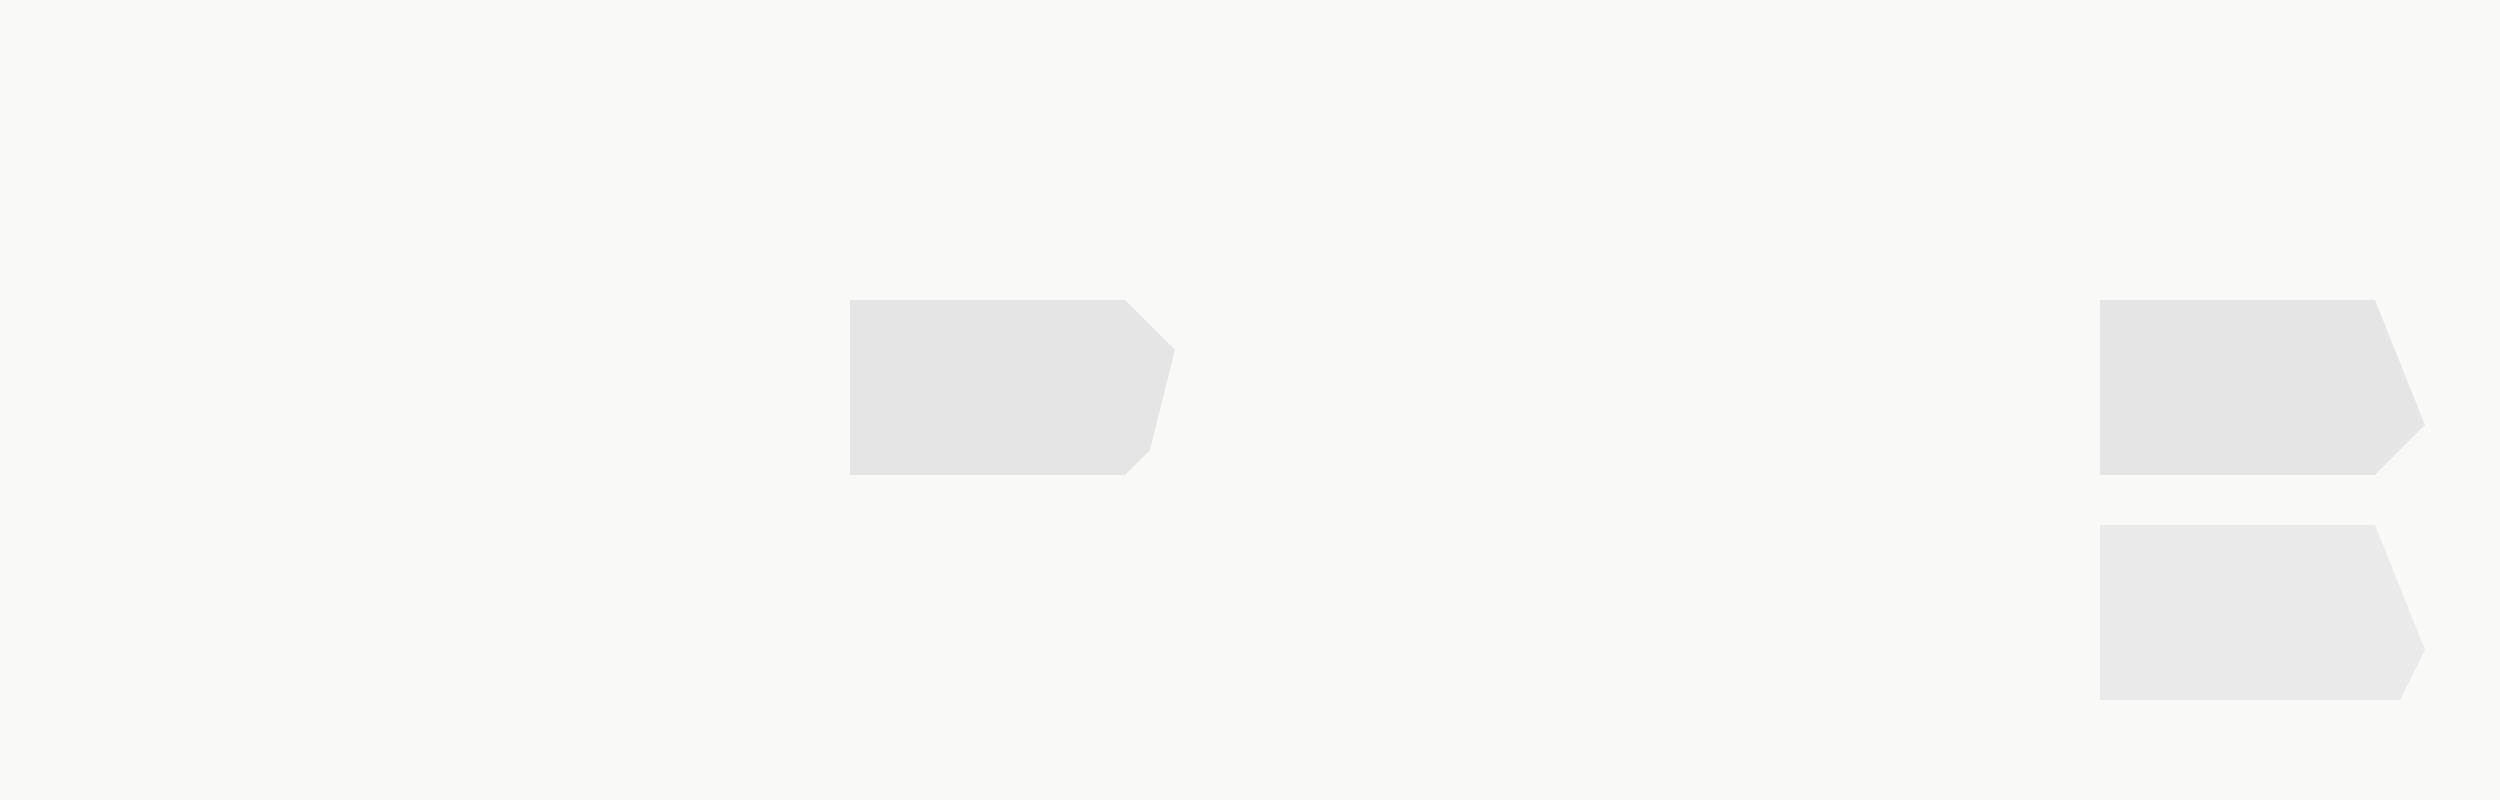
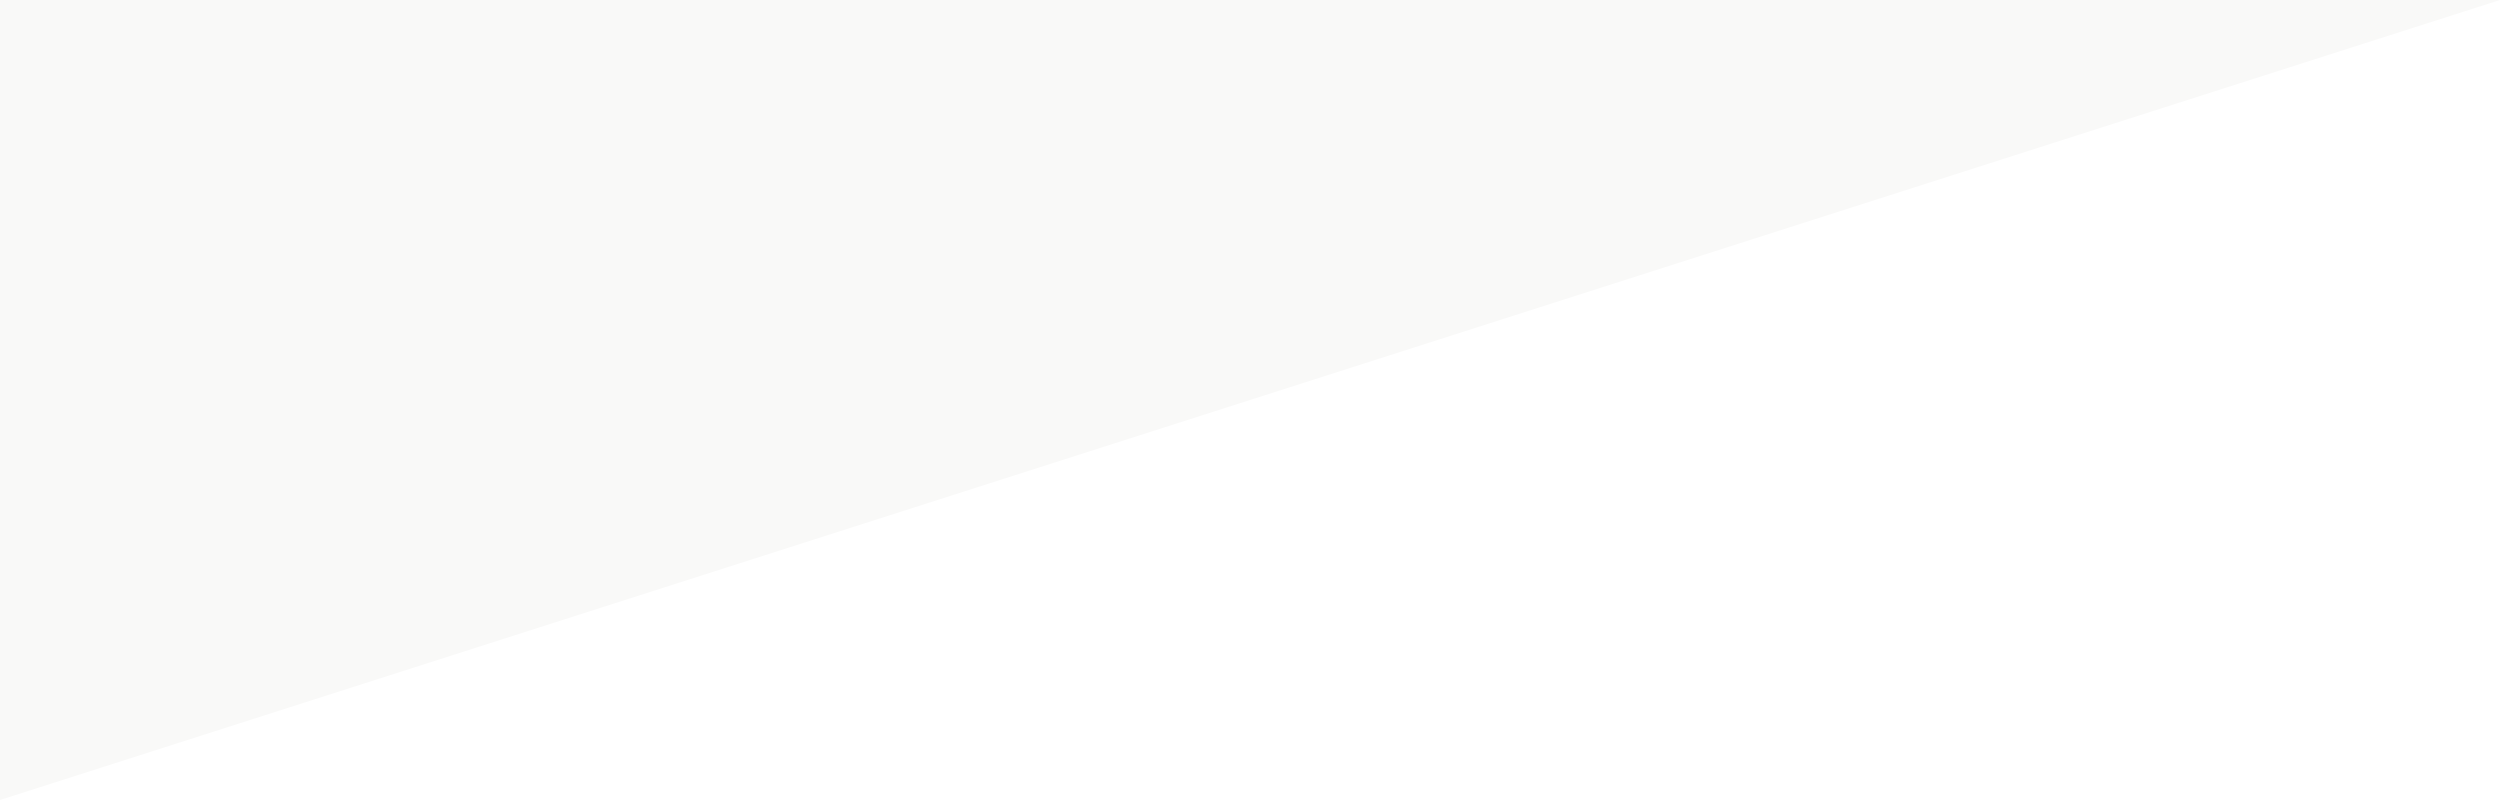
<svg xmlns="http://www.w3.org/2000/svg" version="1.1" width="100" height="32">
-   <path d="M0,0 L100,0 L100,32 L0,32 Z " fill="#F9F9F8" transform="translate(0,0)" />
-   <path d="M0,0 L11,0 L13,5 L12,7 L0,7 Z " fill="#EAEAEA" transform="translate(84,21)" />
-   <path d="M0,0 L11,0 L13,2 L12,6 L11,7 L0,7 Z " fill="#E5E5E5" transform="translate(34,12)" />
-   <path d="M0,0 L11,0 L13,5 L11,7 L0,7 Z " fill="#E5E5E5" transform="translate(84,12)" />
+   <path d="M0,0 L100,0 L0,32 Z " fill="#F9F9F8" transform="translate(0,0)" />
</svg>